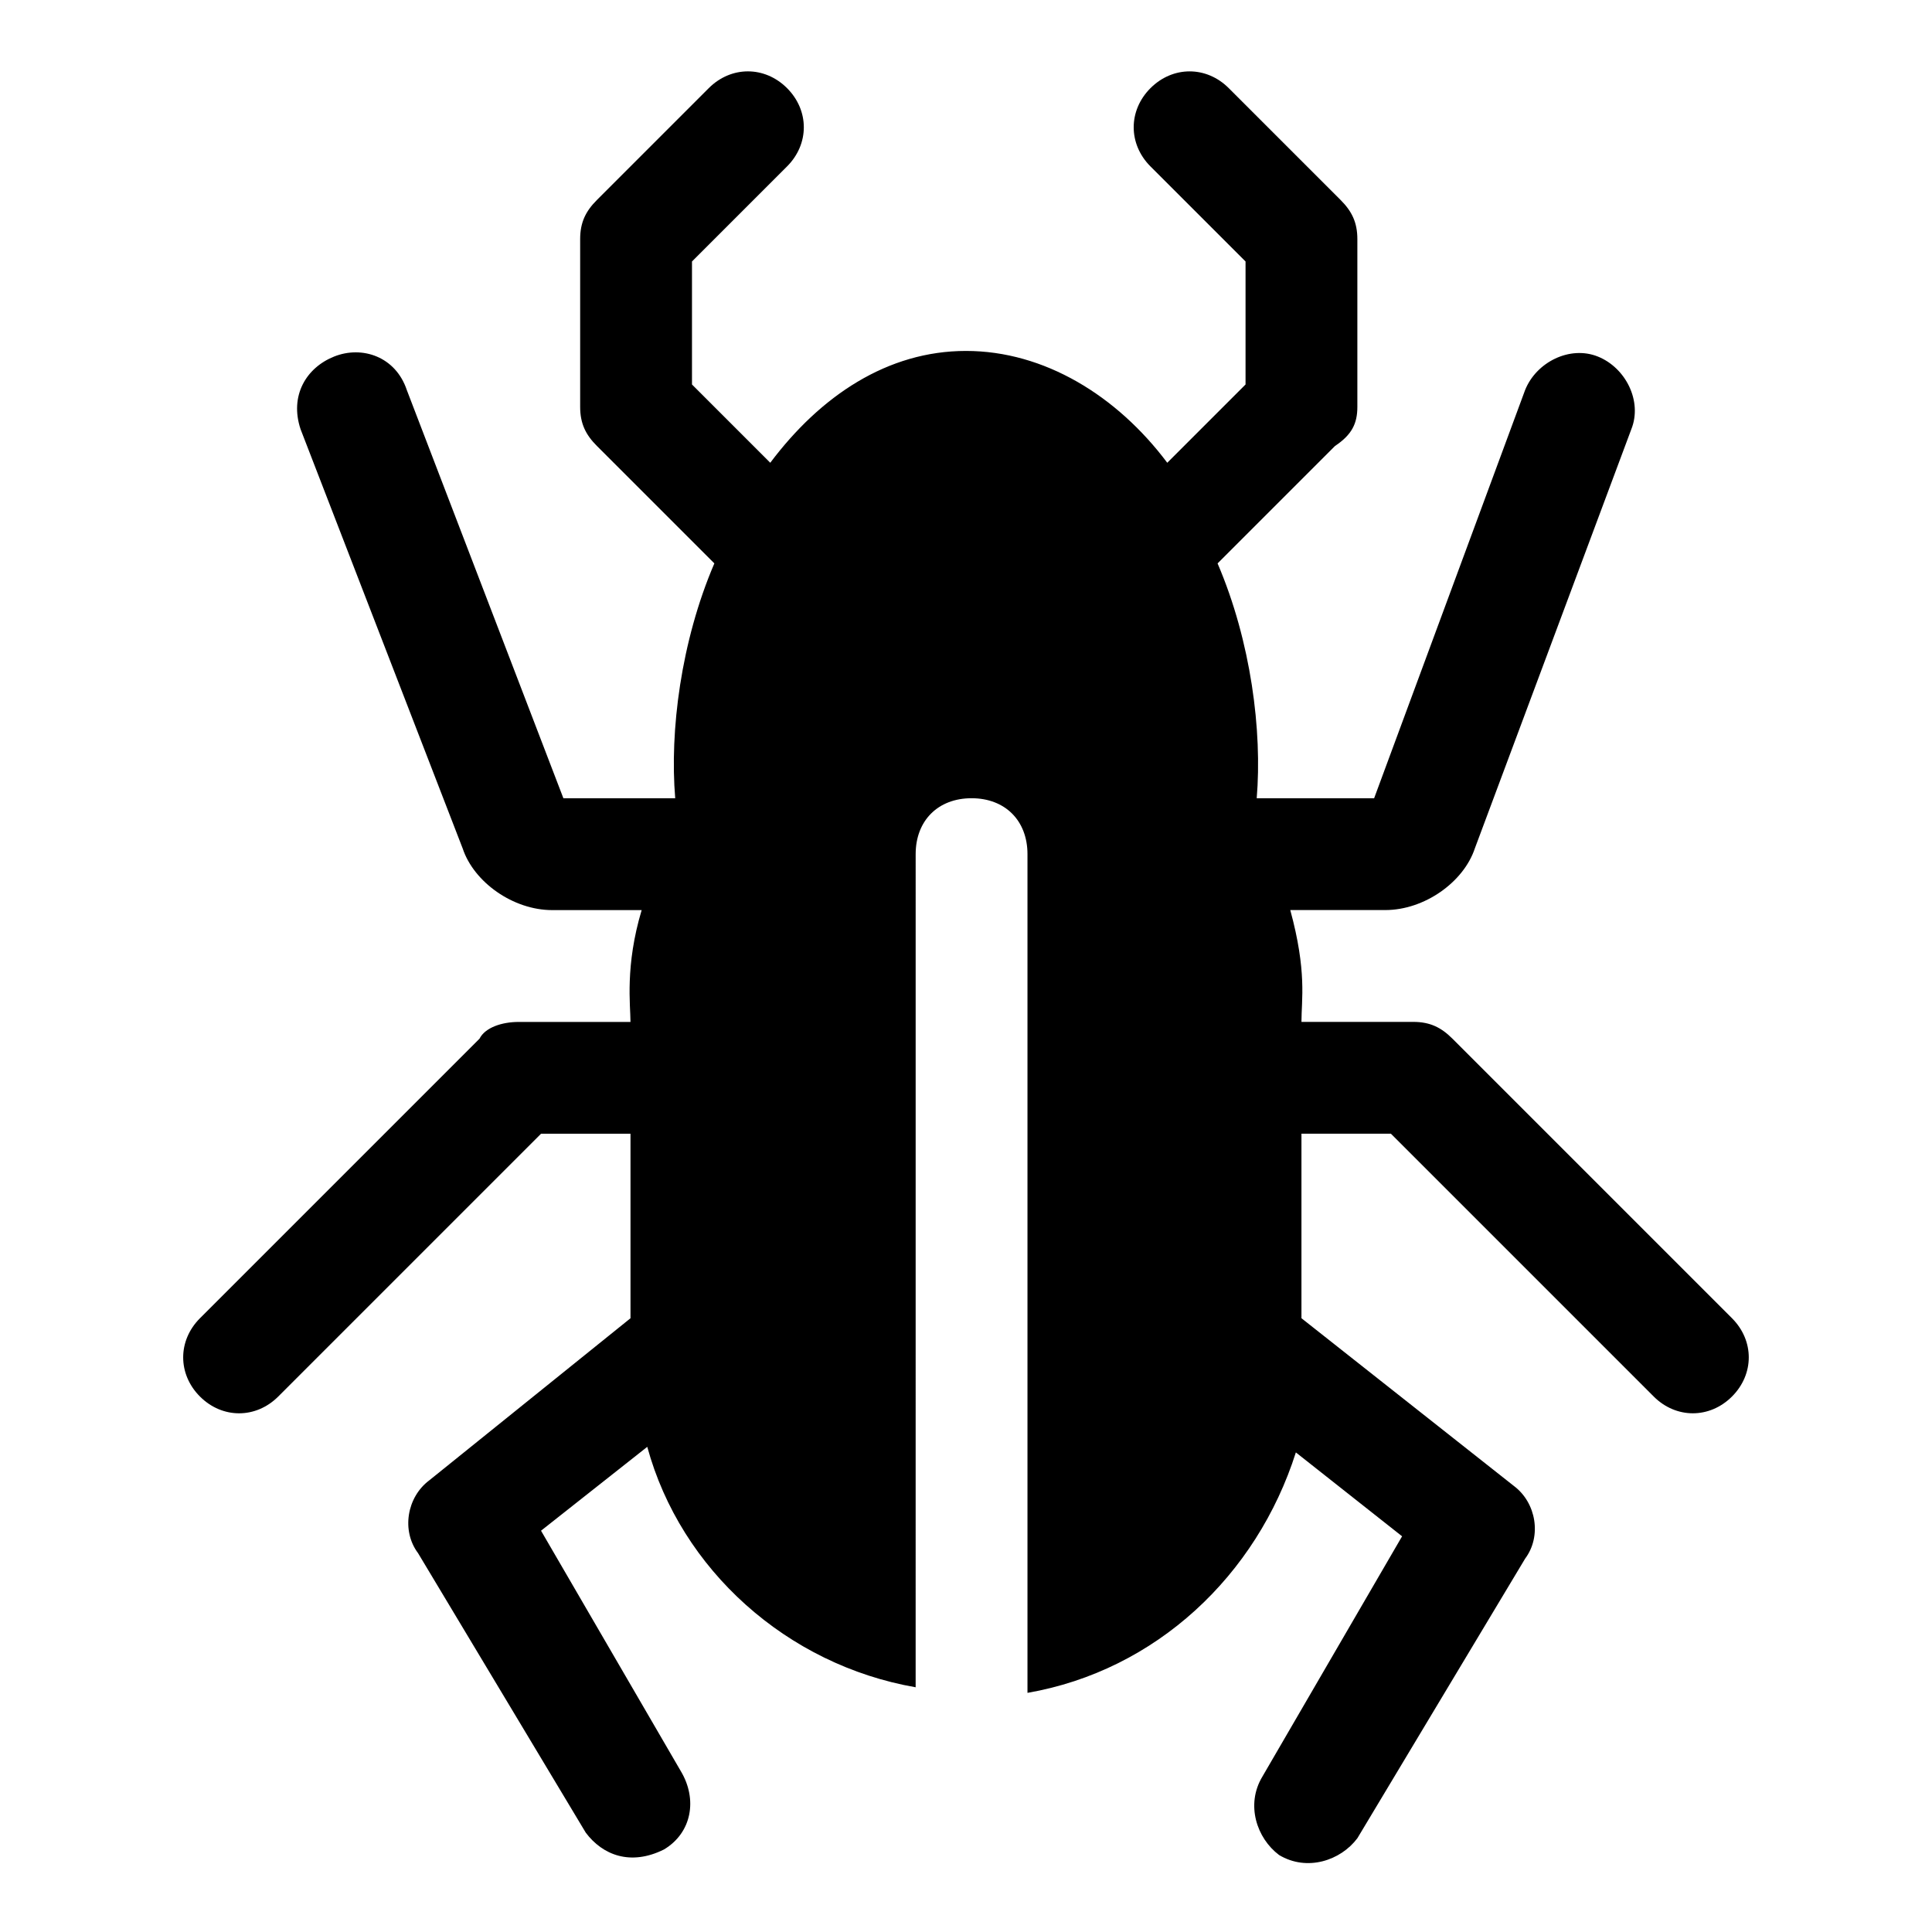
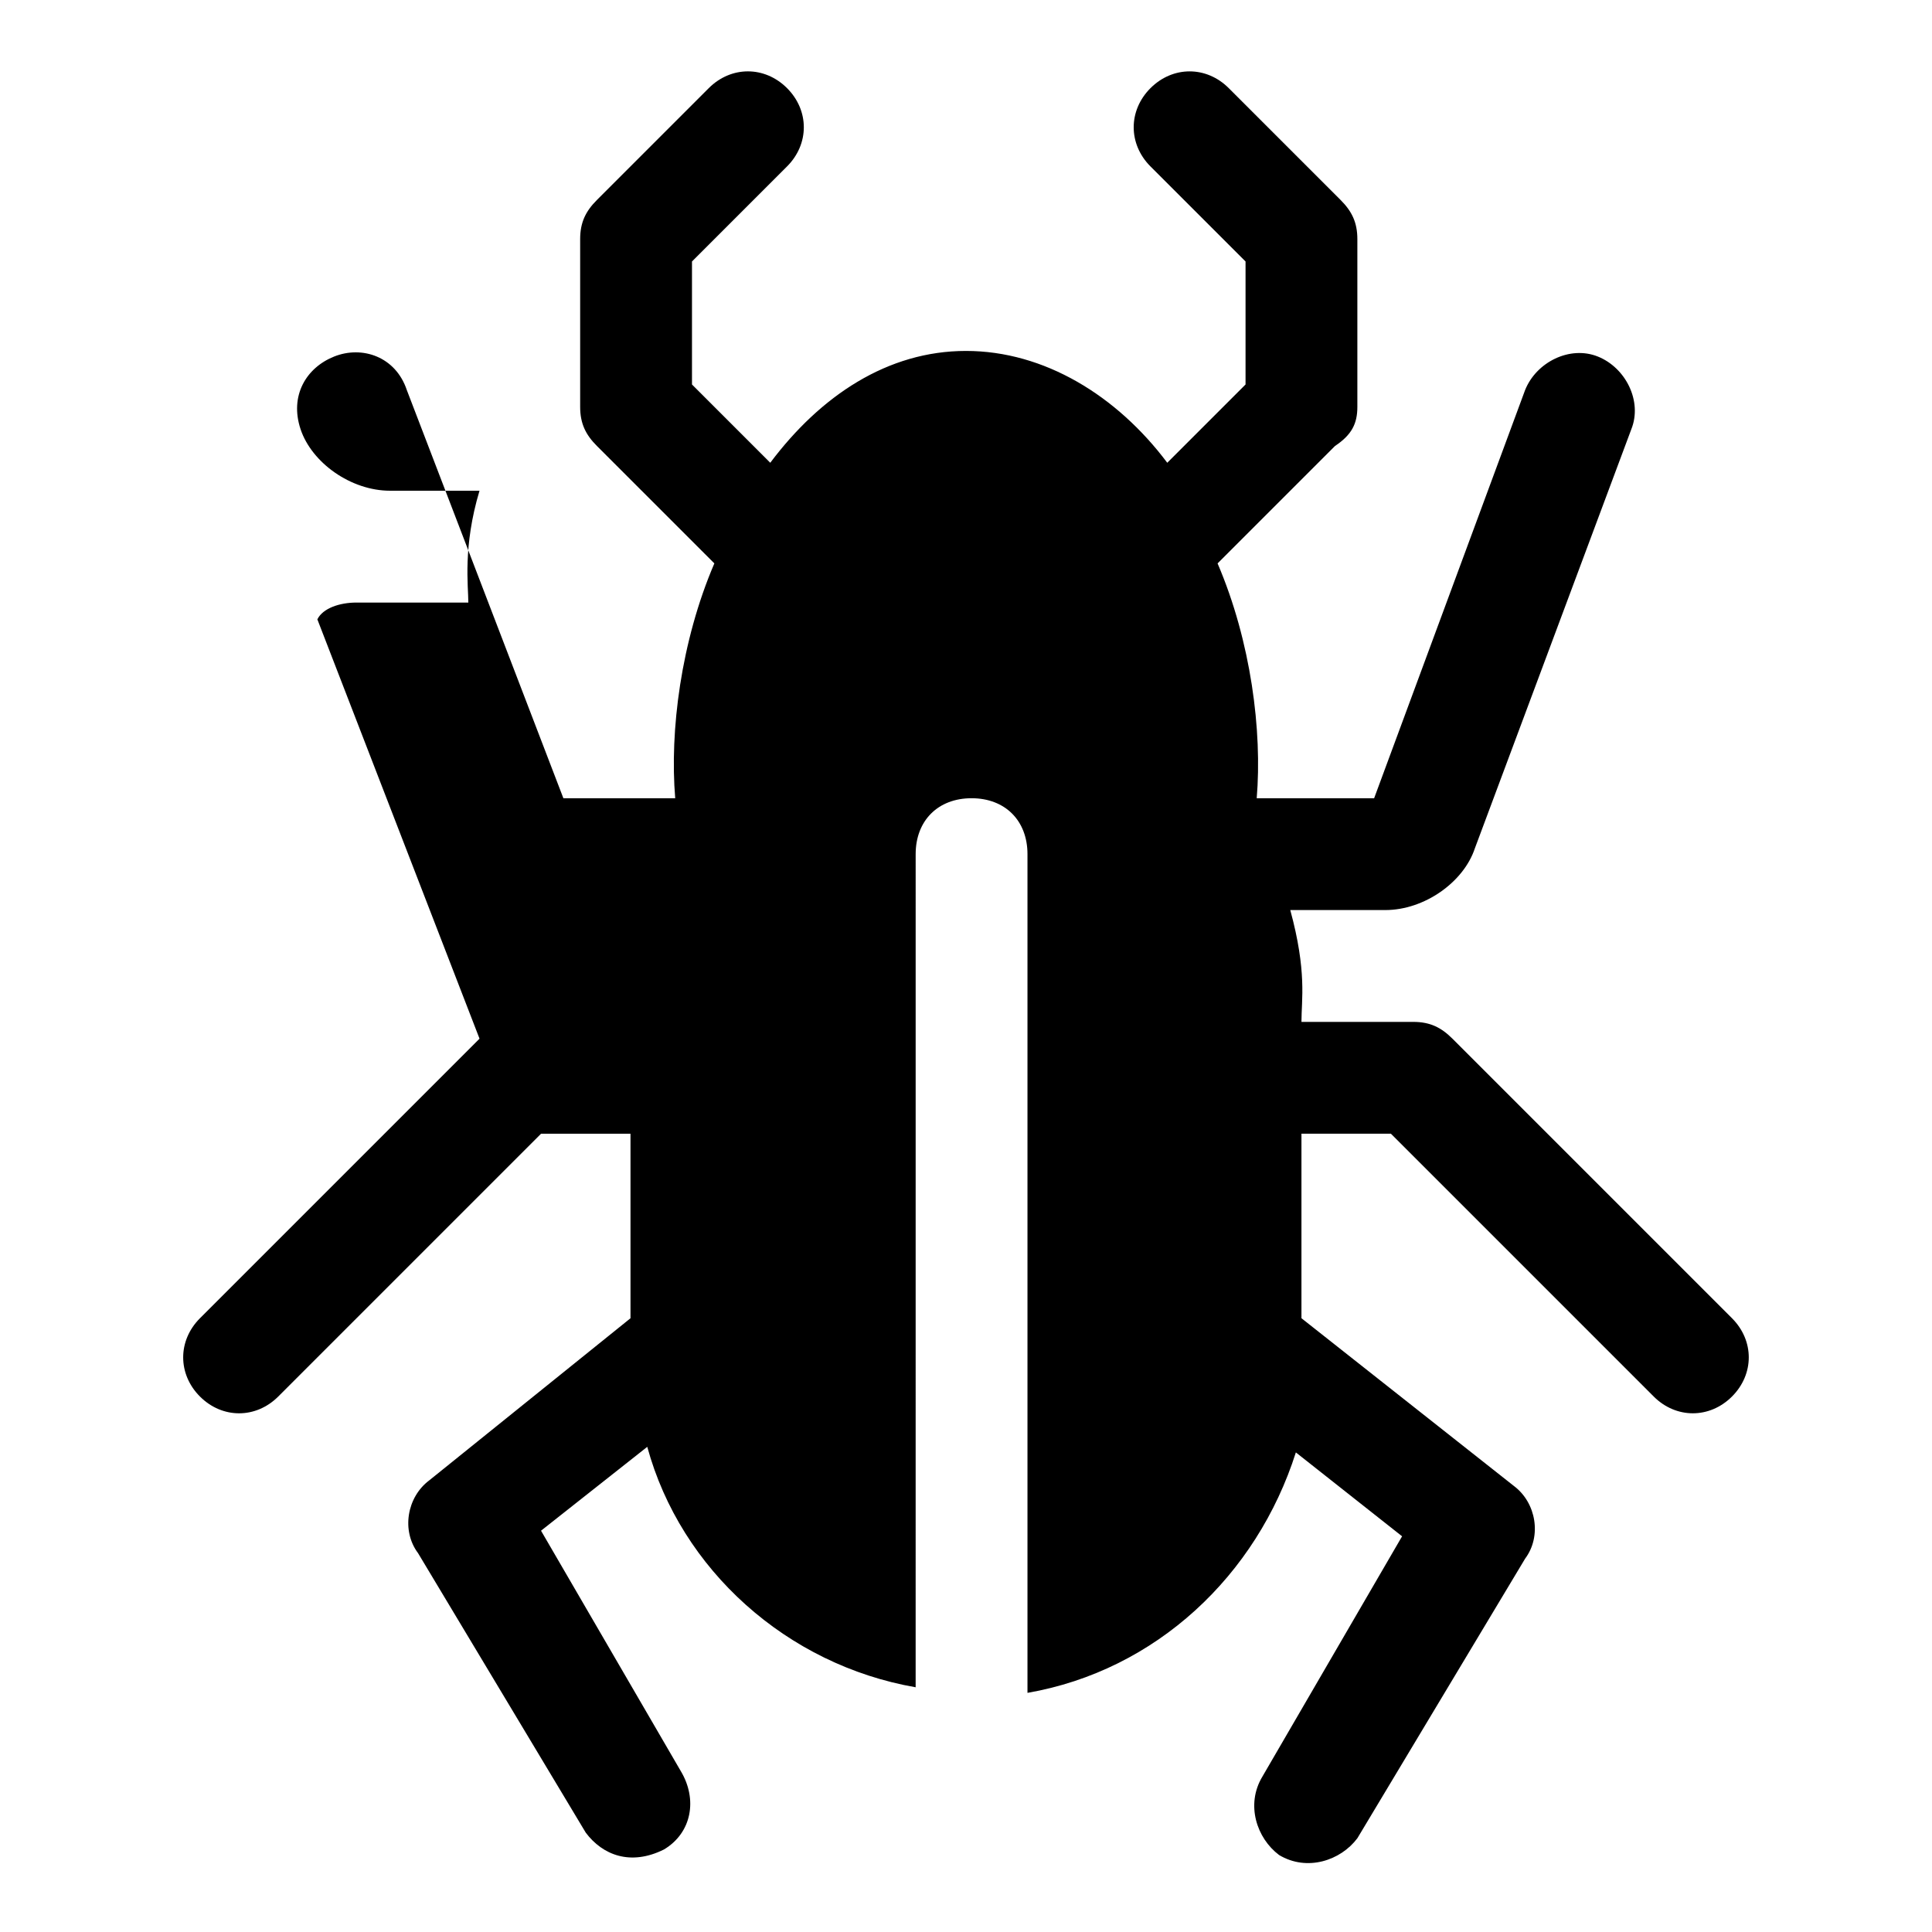
<svg xmlns="http://www.w3.org/2000/svg" fill="#000000" width="800px" height="800px" version="1.1" viewBox="144 144 512 512">
-   <path d="m271.08 419.26-74.09 74.09c-5.926 5.926-5.926 14.816 0 20.746 5.926 5.926 14.816 5.926 20.746 0l69.645-69.645h23.707v48.898l-53.344 42.973c-5.926 4.445-7.41 13.336-2.965 19.262l44.453 74.09c4.445 5.926 11.855 8.891 20.746 4.445 7.41-4.445 8.891-13.336 4.445-20.746l-37.043-63.719 28.152-22.227c8.891 32.598 37.043 57.789 71.125 63.719l0.004-220.79c0-8.891 5.926-14.816 14.816-14.816s14.816 5.926 14.816 14.816v222.27c34.082-5.926 60.754-31.117 71.125-63.719l28.152 22.227-37.043 63.719c-4.445 7.41-1.48 16.301 4.445 20.746 7.41 4.445 16.301 1.48 20.746-4.445l44.453-74.09c4.445-5.926 2.965-14.816-2.965-19.262l-56.305-44.457v-48.898h23.707l69.645 69.645c5.926 5.926 14.816 5.926 20.746 0 5.926-5.926 5.926-14.816 0-20.746l-74.09-74.09c-2.965-2.965-5.926-4.445-10.371-4.445h-29.637c0-5.926 1.48-13.336-2.965-29.637h25.191c10.371 0 20.746-7.41 23.707-16.301l41.488-111.13c2.965-7.41-1.48-16.301-8.891-19.262-7.41-2.965-16.301 1.48-19.262 8.891l-40.008 108.17h-31.117c1.48-17.781-1.48-41.488-10.371-62.234l31.117-31.117c4.445-2.965 5.926-5.926 5.926-10.371v-44.453c0-4.445-1.48-7.41-4.445-10.371l-29.637-29.637c-5.926-5.926-14.816-5.926-20.746 0-5.926 5.926-5.926 14.816 0 20.746l25.195 25.188v32.598l-20.746 20.746c-13.336-17.781-32.598-29.637-53.344-29.637s-38.527 11.855-51.863 29.637l-20.746-20.746v-32.598l25.191-25.191c5.926-5.926 5.926-14.816 0-20.746-5.926-5.926-14.816-5.926-20.746 0l-29.637 29.637c-2.965 2.965-4.445 5.926-4.445 10.371v44.453c0 4.445 1.48 7.41 4.445 10.371l31.117 31.117c-8.891 20.746-11.855 44.453-10.371 62.234h-29.637l-41.488-108.16c-2.965-8.891-11.855-11.855-19.266-8.891-7.406 2.961-11.852 10.371-8.891 19.262l42.973 111.14c2.965 8.891 13.336 16.297 23.711 16.297h23.707c-4.445 14.816-2.965 25.191-2.965 29.637h-29.633c-4.449 0-8.895 1.48-10.375 4.445z" />
+   <path d="m271.08 419.26-74.09 74.09c-5.926 5.926-5.926 14.816 0 20.746 5.926 5.926 14.816 5.926 20.746 0l69.645-69.645h23.707v48.898l-53.344 42.973c-5.926 4.445-7.41 13.336-2.965 19.262l44.453 74.09c4.445 5.926 11.855 8.891 20.746 4.445 7.41-4.445 8.891-13.336 4.445-20.746l-37.043-63.719 28.152-22.227c8.891 32.598 37.043 57.789 71.125 63.719l0.004-220.79c0-8.891 5.926-14.816 14.816-14.816s14.816 5.926 14.816 14.816v222.27c34.082-5.926 60.754-31.117 71.125-63.719l28.152 22.227-37.043 63.719c-4.445 7.41-1.48 16.301 4.445 20.746 7.41 4.445 16.301 1.48 20.746-4.445l44.453-74.09c4.445-5.926 2.965-14.816-2.965-19.262l-56.305-44.457v-48.898h23.707l69.645 69.645c5.926 5.926 14.816 5.926 20.746 0 5.926-5.926 5.926-14.816 0-20.746l-74.09-74.09c-2.965-2.965-5.926-4.445-10.371-4.445h-29.637c0-5.926 1.48-13.336-2.965-29.637h25.191c10.371 0 20.746-7.41 23.707-16.301l41.488-111.13c2.965-7.41-1.48-16.301-8.891-19.262-7.41-2.965-16.301 1.48-19.262 8.891l-40.008 108.17h-31.117c1.48-17.781-1.48-41.488-10.371-62.234l31.117-31.117c4.445-2.965 5.926-5.926 5.926-10.371v-44.453c0-4.445-1.48-7.41-4.445-10.371l-29.637-29.637c-5.926-5.926-14.816-5.926-20.746 0-5.926 5.926-5.926 14.816 0 20.746l25.195 25.188v32.598l-20.746 20.746c-13.336-17.781-32.598-29.637-53.344-29.637s-38.527 11.855-51.863 29.637l-20.746-20.746v-32.598l25.191-25.191c5.926-5.926 5.926-14.816 0-20.746-5.926-5.926-14.816-5.926-20.746 0l-29.637 29.637c-2.965 2.965-4.445 5.926-4.445 10.371v44.453c0 4.445 1.48 7.41 4.445 10.371l31.117 31.117c-8.891 20.746-11.855 44.453-10.371 62.234h-29.637l-41.488-108.16c-2.965-8.891-11.855-11.855-19.266-8.891-7.406 2.961-11.852 10.371-8.891 19.262c2.965 8.891 13.336 16.297 23.711 16.297h23.707c-4.445 14.816-2.965 25.191-2.965 29.637h-29.633c-4.449 0-8.895 1.48-10.375 4.445z" />
</svg>